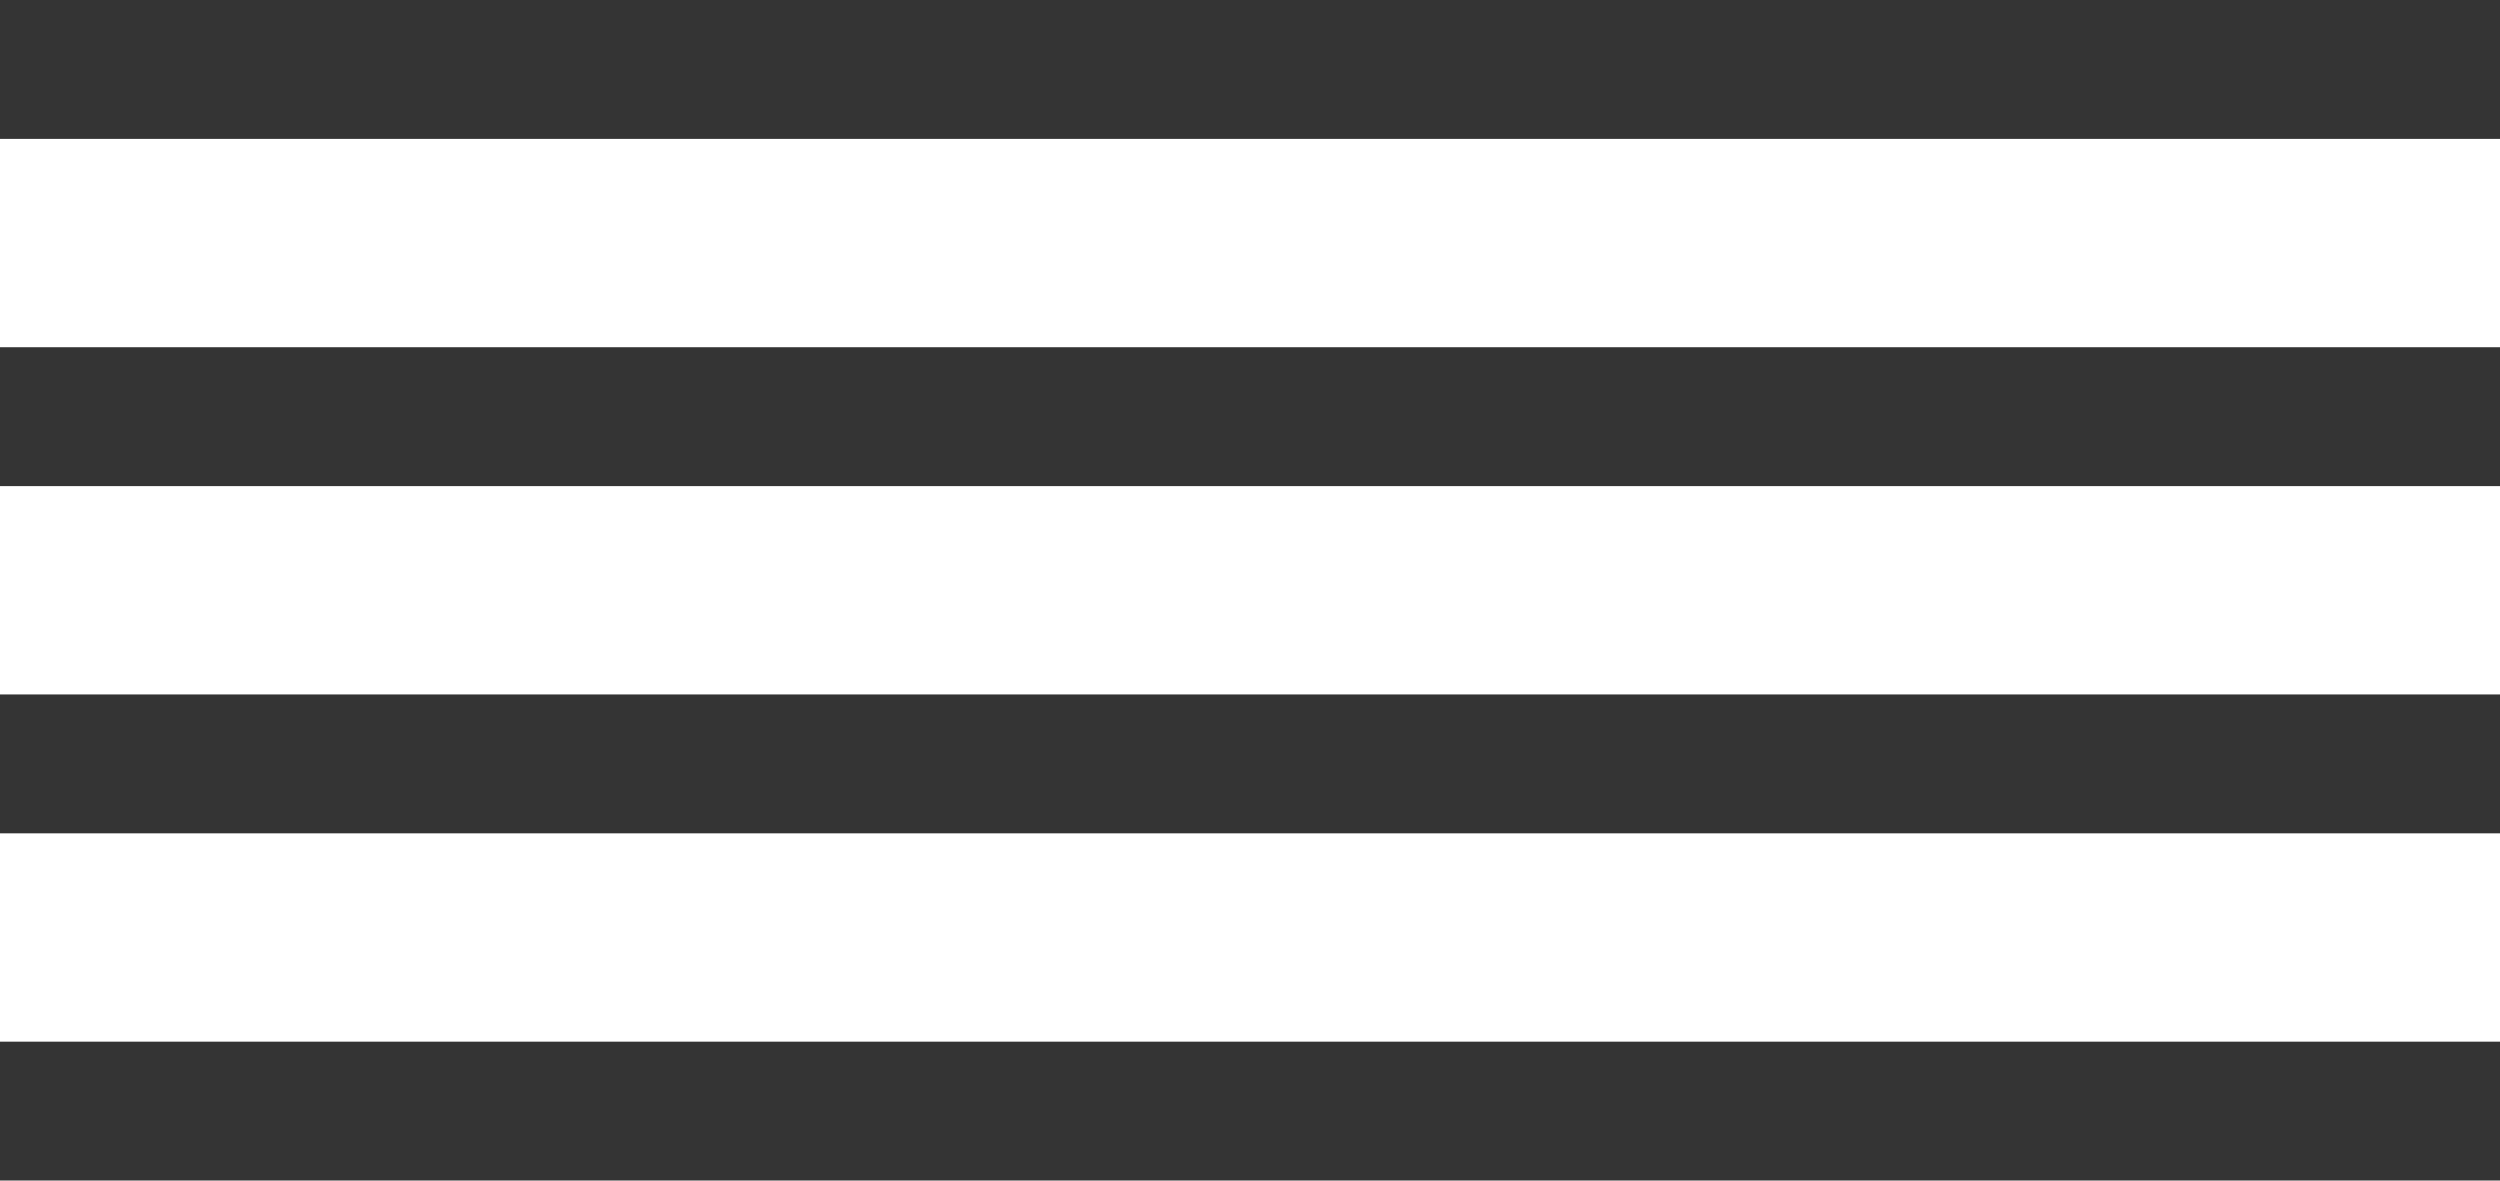
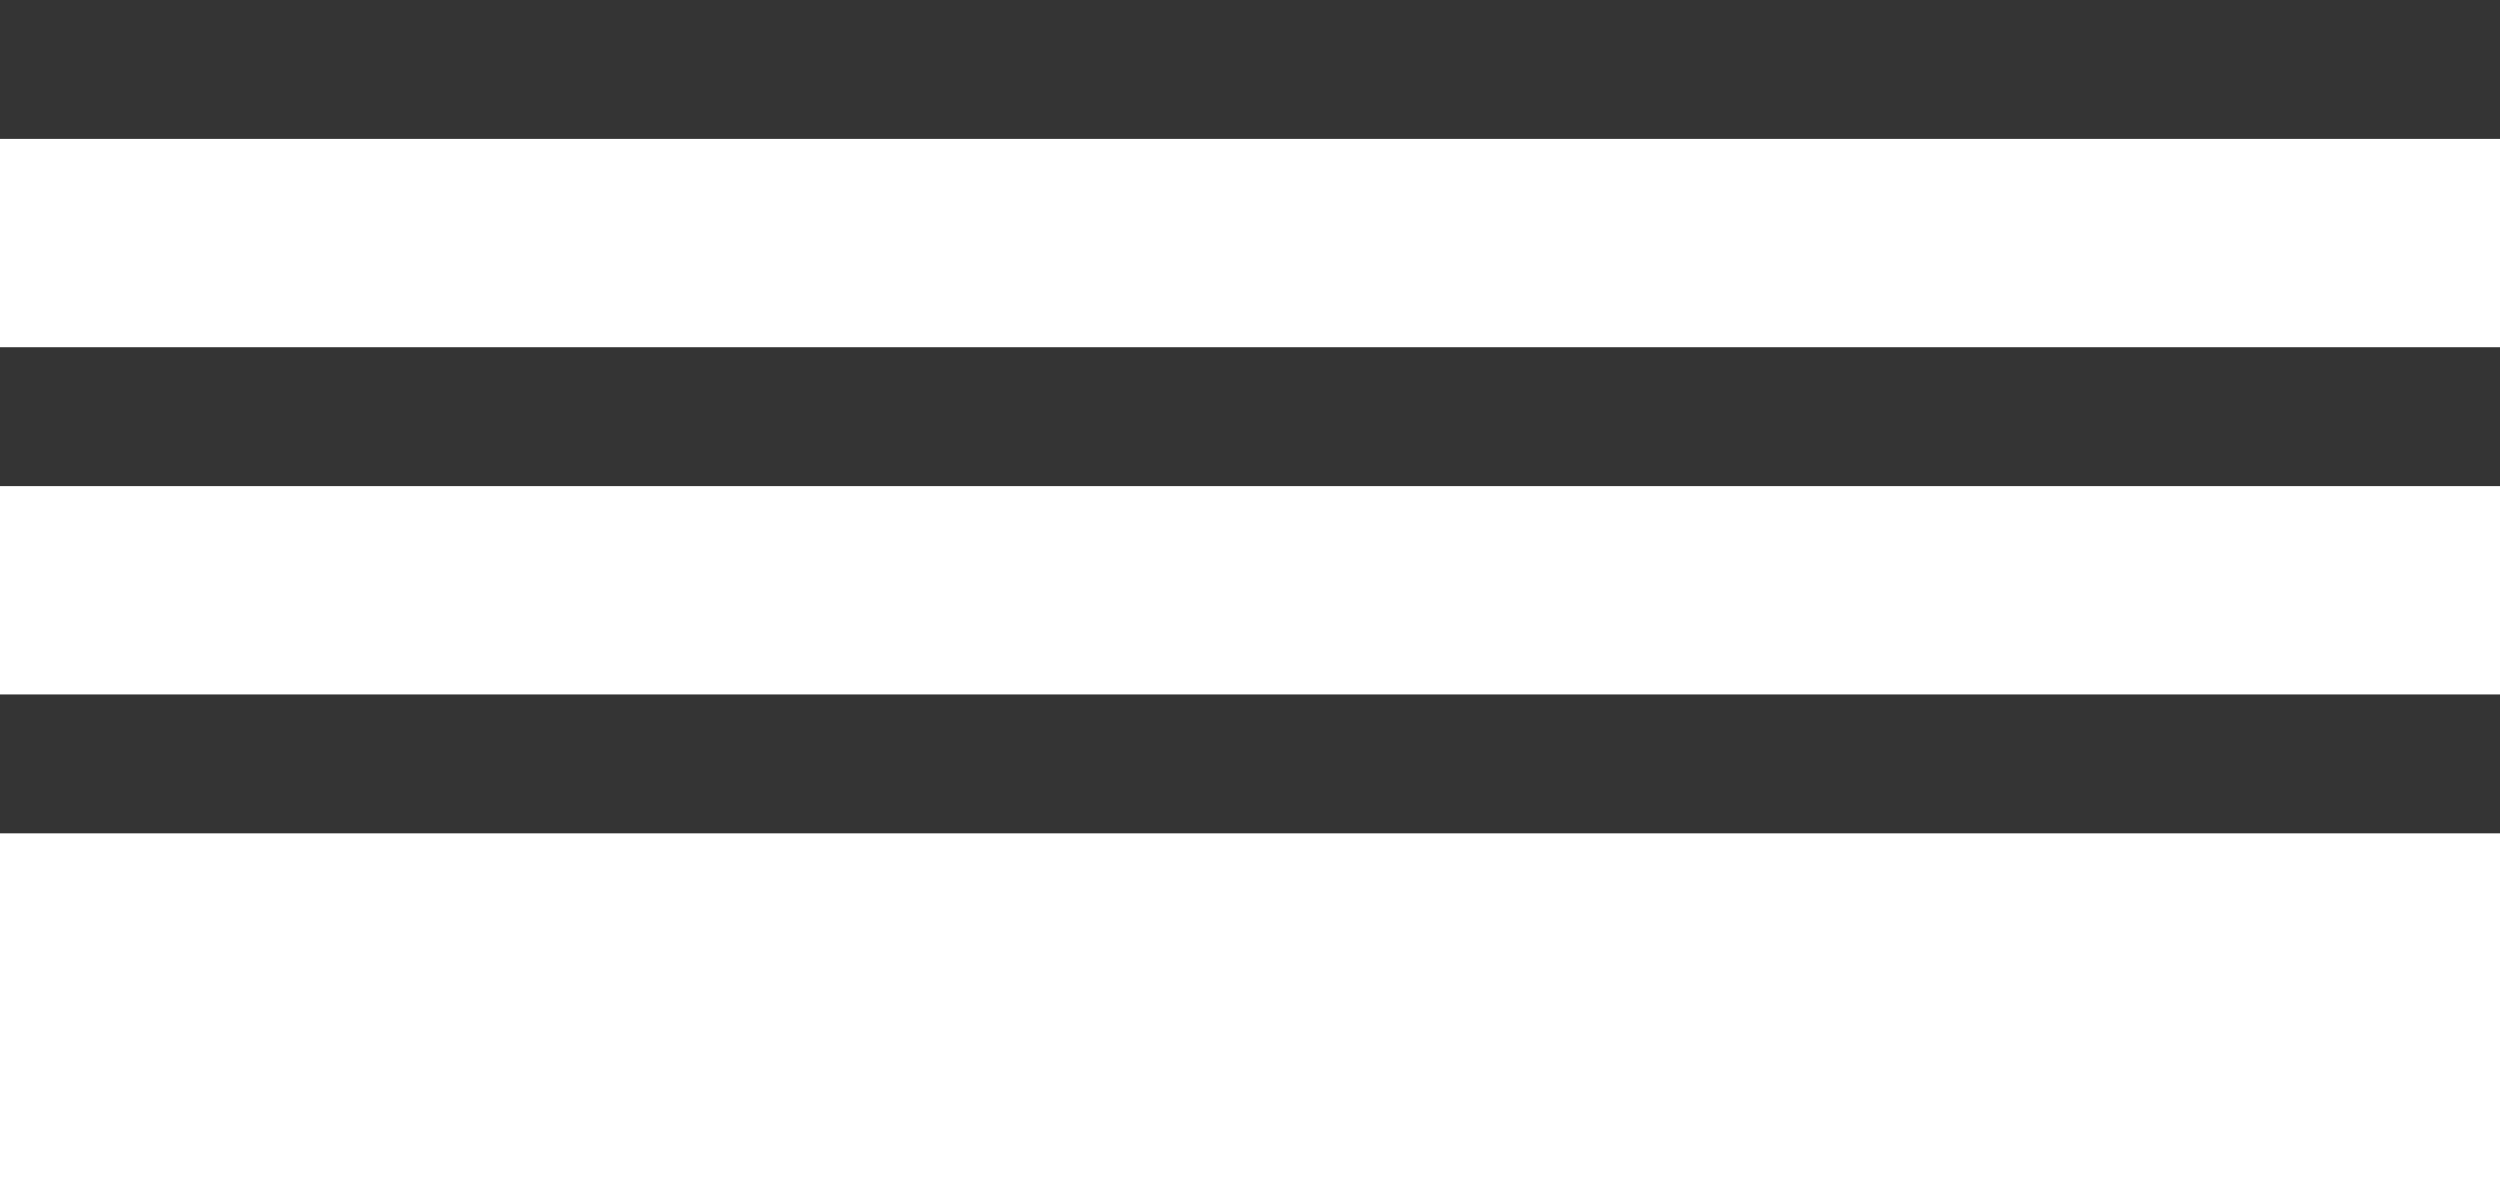
<svg xmlns="http://www.w3.org/2000/svg" width="36" height="17" viewBox="0 0 36 17" fill="none">
  <path d="M36 11H0" stroke="#343434" stroke-width="2" />
-   <path d="M36 16H0" stroke="#343434" stroke-width="2" />
  <path d="M36 6H0" stroke="#343434" stroke-width="2" />
  <path d="M36 1H0" stroke="#343434" stroke-width="2" />
</svg>